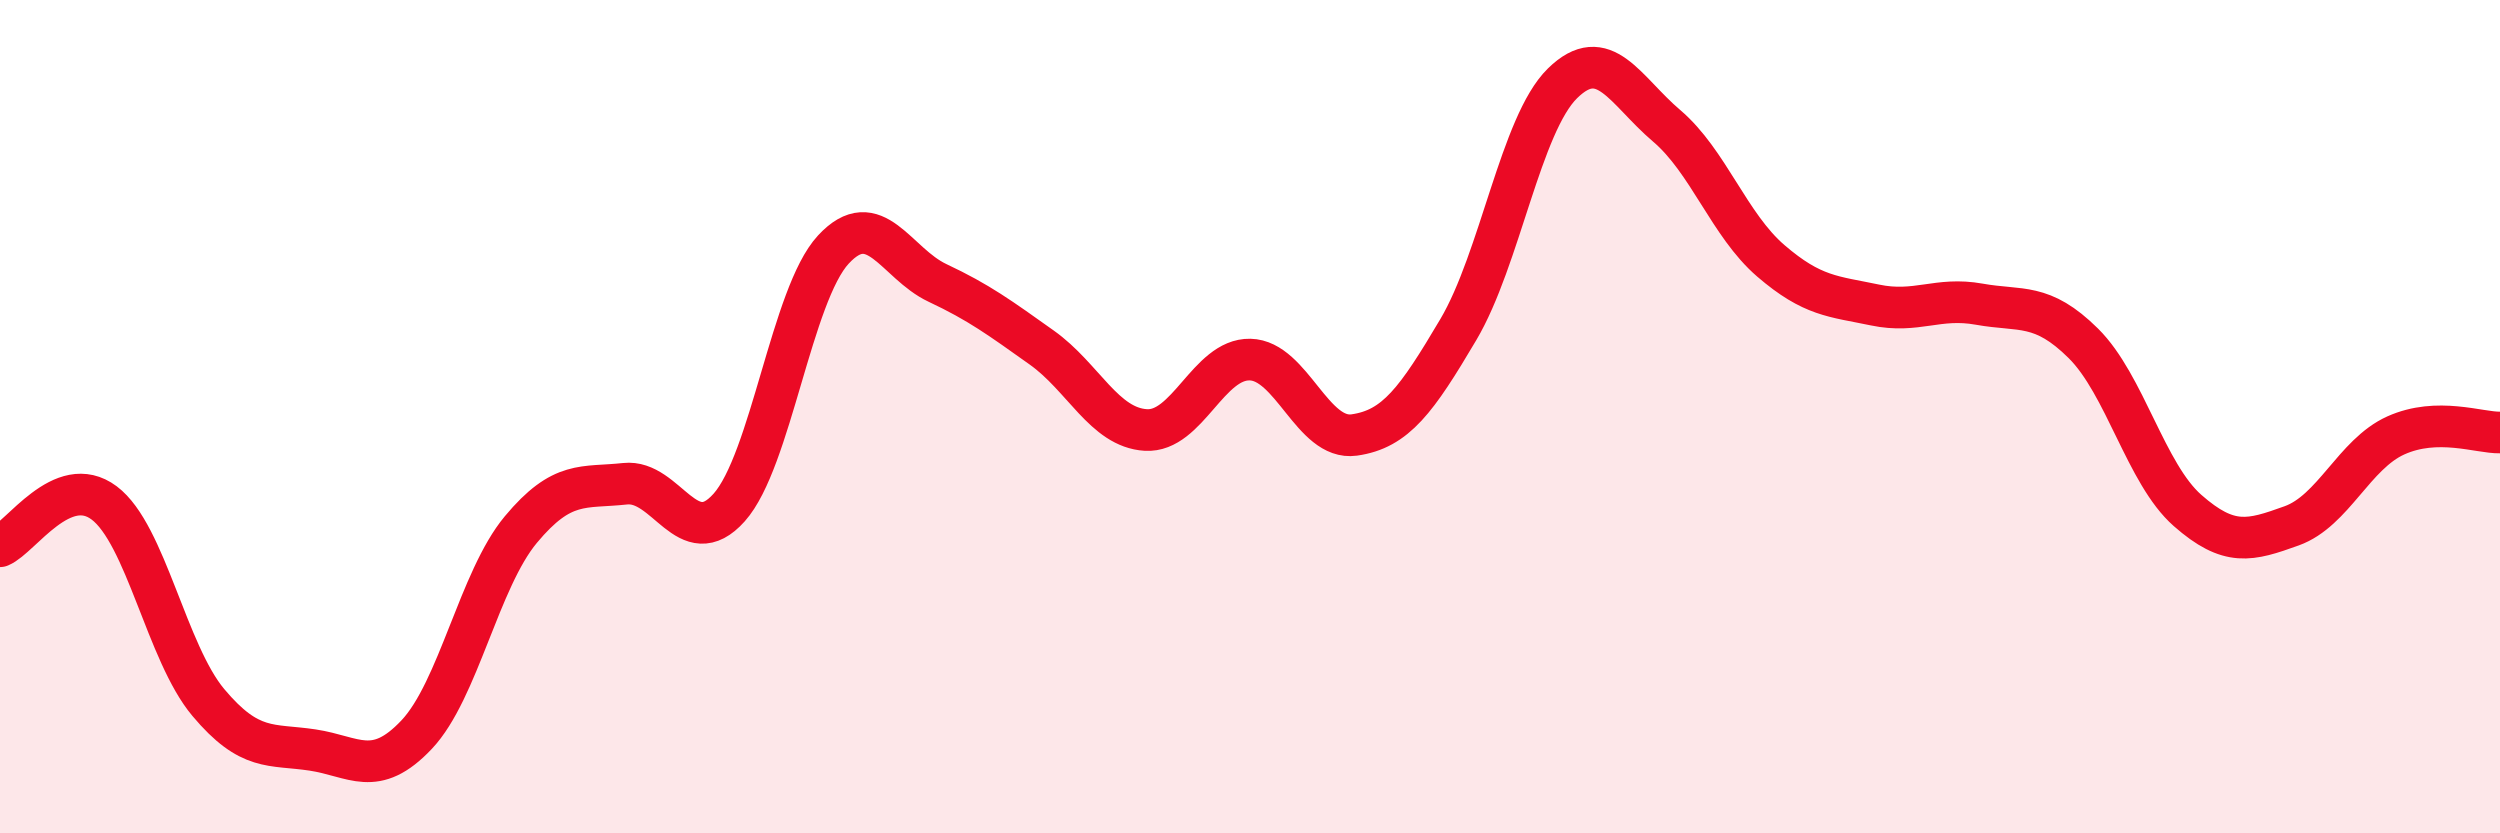
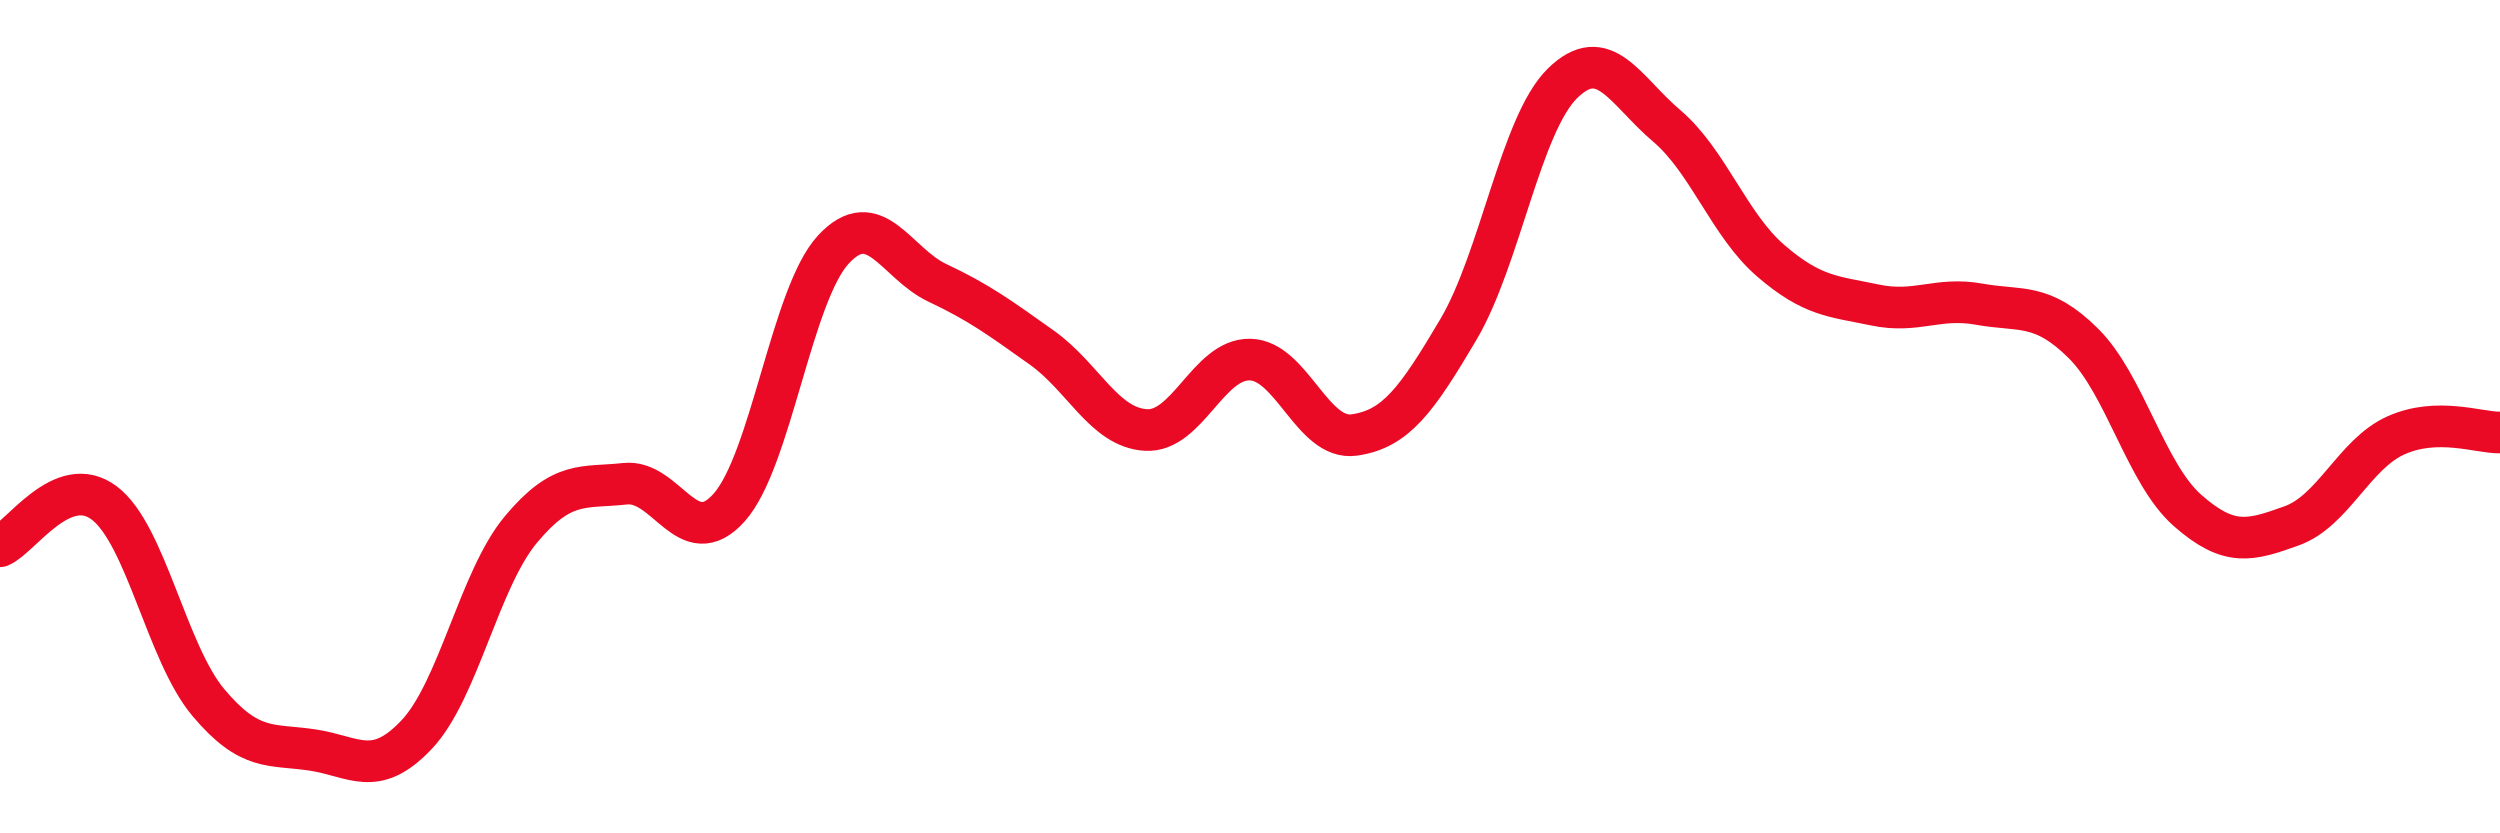
<svg xmlns="http://www.w3.org/2000/svg" width="60" height="20" viewBox="0 0 60 20">
-   <path d="M 0,13.11 C 0.5,12.9 1.5,11.32 2.5,12.07 C 3.5,12.82 4,15.67 5,16.86 C 6,18.05 6.5,17.85 7.5,18 C 8.5,18.15 9,18.69 10,17.63 C 11,16.57 11.5,13.91 12.5,12.71 C 13.5,11.51 14,11.72 15,11.61 C 16,11.5 16.5,13.3 17.5,12.18 C 18.5,11.06 19,7.07 20,5.99 C 21,4.91 21.5,6.32 22.5,6.79 C 23.5,7.26 24,7.63 25,8.34 C 26,9.05 26.5,10.26 27.5,10.32 C 28.5,10.38 29,8.61 30,8.63 C 31,8.65 31.5,10.58 32.5,10.44 C 33.5,10.3 34,9.6 35,7.91 C 36,6.22 36.5,2.98 37.5,2 C 38.5,1.02 39,2.17 40,3.02 C 41,3.87 41.5,5.4 42.5,6.26 C 43.5,7.12 44,7.11 45,7.32 C 46,7.53 46.5,7.12 47.5,7.3 C 48.5,7.48 49,7.25 50,8.24 C 51,9.23 51.5,11.37 52.5,12.25 C 53.5,13.13 54,12.98 55,12.62 C 56,12.26 56.5,10.9 57.5,10.45 C 58.5,10 59.5,10.39 60,10.38L60 20L0 20Z" fill="#EB0A25" opacity="0.1" stroke-linecap="round" stroke-linejoin="round" />
  <path d="M 0,13.11 C 0.5,12.9 1.5,11.32 2.5,12.07 C 3.5,12.82 4,15.67 5,16.86 C 6,18.05 6.5,17.85 7.5,18 C 8.5,18.15 9,18.69 10,17.63 C 11,16.57 11.5,13.91 12.5,12.71 C 13.5,11.51 14,11.72 15,11.61 C 16,11.5 16.5,13.3 17.5,12.18 C 18.5,11.06 19,7.07 20,5.99 C 21,4.91 21.5,6.32 22.5,6.79 C 23.5,7.26 24,7.63 25,8.34 C 26,9.05 26.5,10.26 27.5,10.32 C 28.5,10.38 29,8.61 30,8.63 C 31,8.65 31.5,10.58 32.5,10.44 C 33.5,10.3 34,9.6 35,7.91 C 36,6.22 36.5,2.98 37.5,2 C 38.5,1.02 39,2.17 40,3.02 C 41,3.87 41.5,5.4 42.5,6.26 C 43.5,7.12 44,7.11 45,7.32 C 46,7.53 46.5,7.12 47.5,7.3 C 48.5,7.48 49,7.25 50,8.24 C 51,9.23 51.5,11.37 52.5,12.25 C 53.5,13.13 54,12.98 55,12.62 C 56,12.26 56.5,10.9 57.5,10.45 C 58.5,10 59.5,10.39 60,10.38" stroke="#EB0A25" stroke-width="1" fill="none" stroke-linecap="round" stroke-linejoin="round" />
</svg>